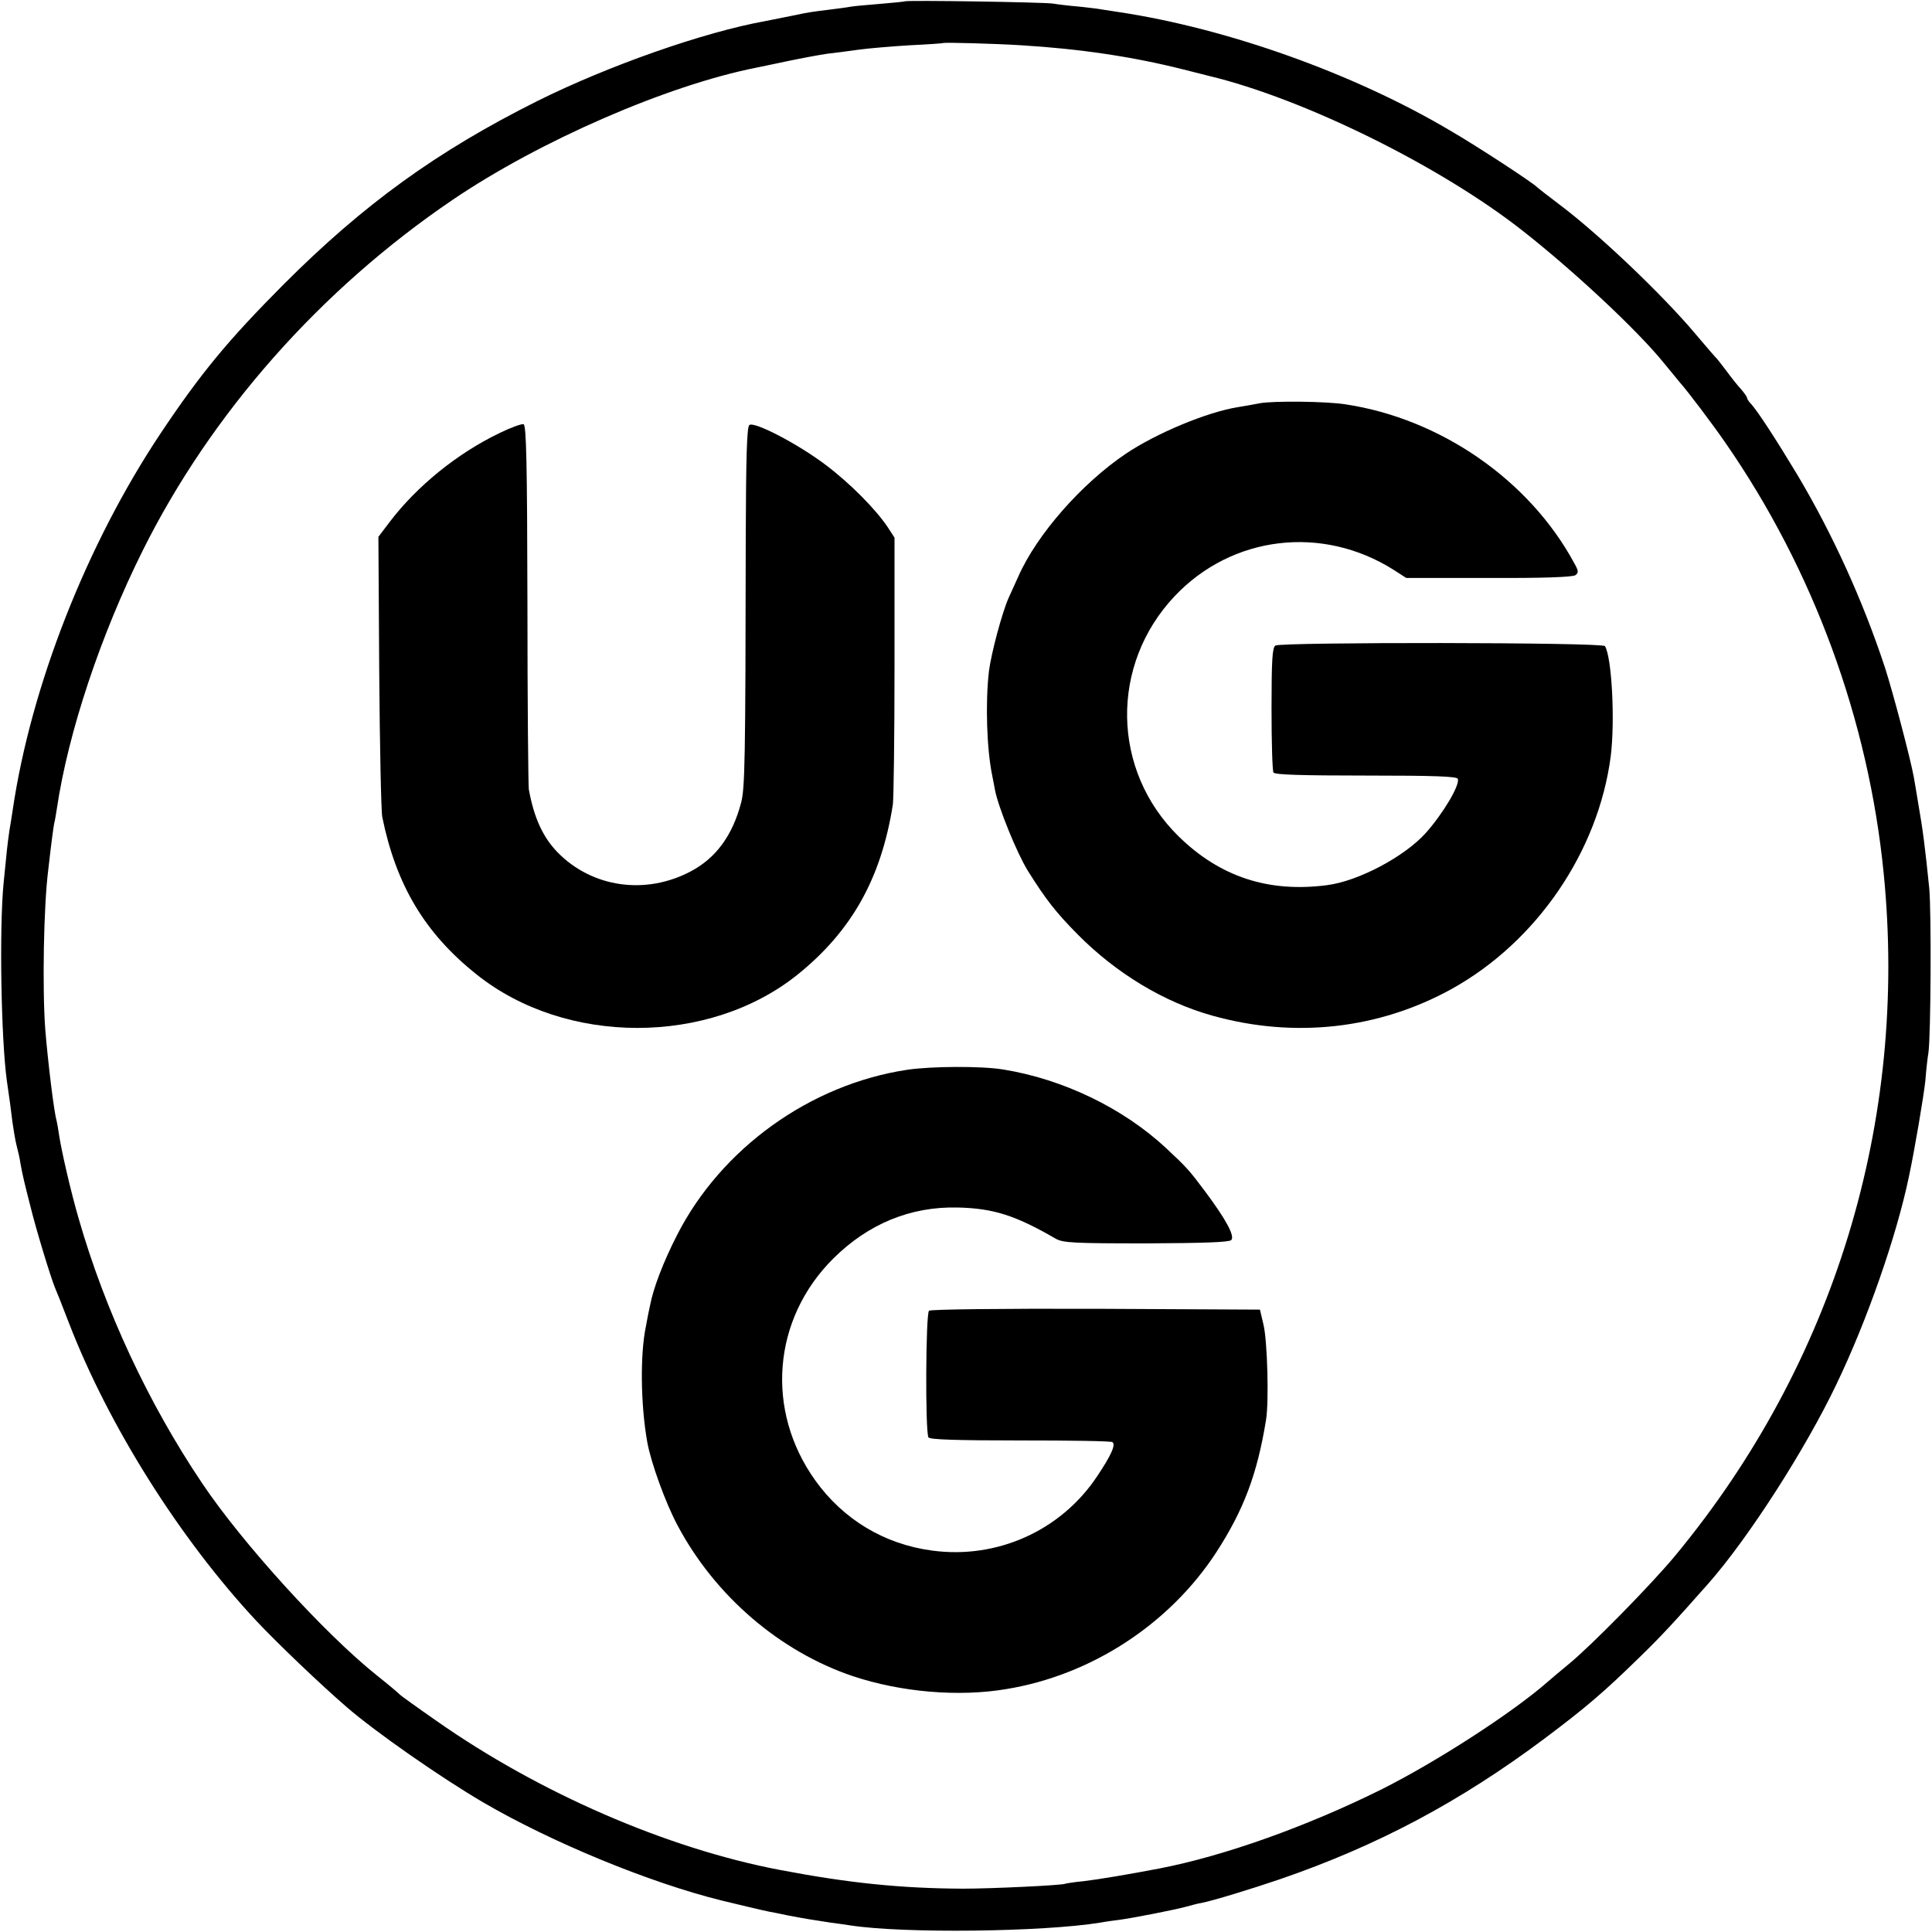
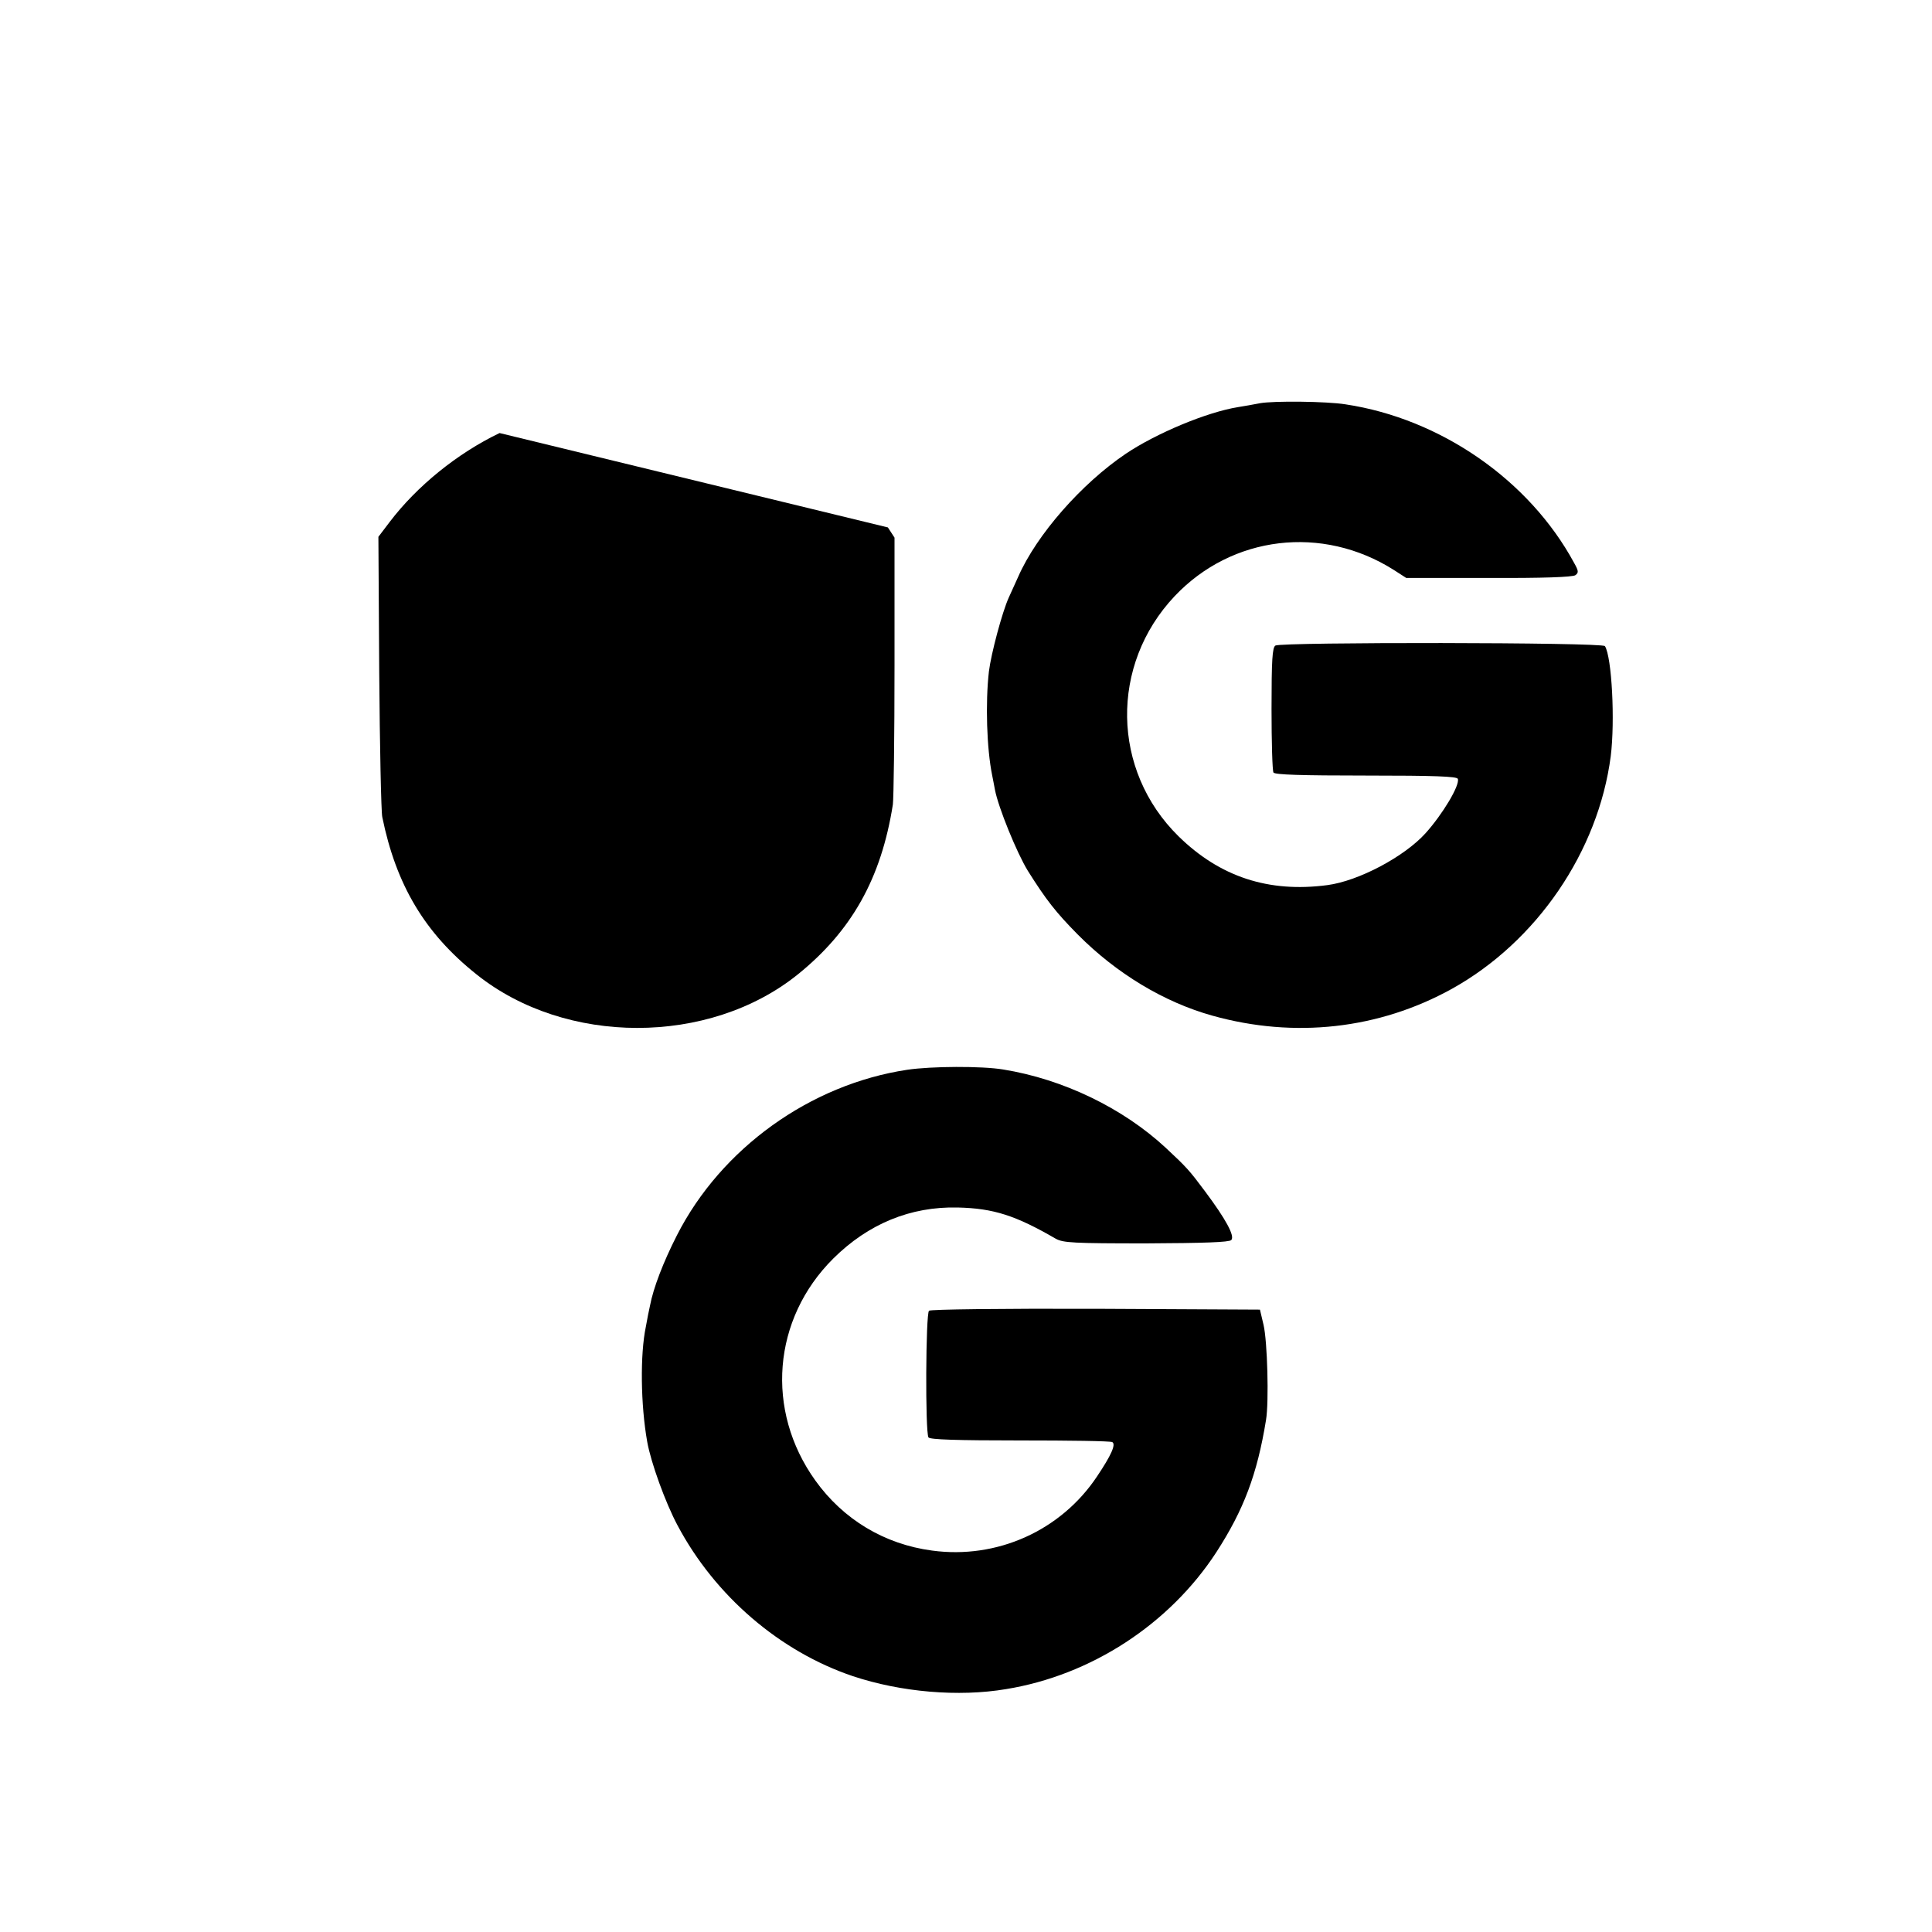
<svg xmlns="http://www.w3.org/2000/svg" version="1.0" width="700pt" height="700pt" viewBox="0 0 700 700" preserveAspectRatio="xMidYMid meet">
  <g transform="translate(0,700) scale(0.1,-0.1)" fill="#000000" stroke="none">
-     <path d="M3278 6995 c-1 -1 -42 -5 -89 -9 -47 -4 -95 -8 -105 -10 -10 -2 -46 -7 -79 -11 -59 -7 -79 -10 -125 -20 -34 -7 -69 -14 -105 -21 -224 -40 -571 -162 -828 -290 -364 -182 -629 -374 -918 -663 -202 -203 -300 -321 -447 -541 -268 -402 -470 -916 -536 -1365 -2 -16 -8 -50 -12 -75 -7 -50 -9 -66 -21 -190 -16 -166 -9 -566 12 -717 10 -67 14 -99 20 -148 4 -27 10 -66 15 -85 5 -19 12 -48 14 -65 9 -48 13 -65 36 -155 21 -86 74 -259 89 -295 5 -11 28 -69 51 -129 144 -373 402 -782 679 -1079 76 -81 232 -230 327 -312 105 -91 342 -256 494 -345 248 -145 605 -292 865 -356 53 -13 154 -37 170 -40 11 -2 43 -8 70 -14 62 -12 95 -17 154 -26 25 -3 57 -8 71 -10 193 -30 697 -24 907 10 21 4 52 8 68 10 46 6 195 35 240 47 22 6 48 13 57 14 42 8 182 51 285 86 355 122 653 281 958 509 152 114 216 169 344 294 83 81 121 122 252 270 145 165 351 486 463 721 111 231 217 535 262 750 21 98 54 293 60 350 3 39 8 84 11 100 9 62 11 514 3 597 -15 148 -23 211 -40 308 -6 36 -13 79 -16 95 -12 66 -75 305 -104 395 -80 243 -190 485 -318 700 -74 123 -145 233 -169 258 -7 7 -13 17 -13 20 0 4 -10 18 -22 32 -13 14 -36 43 -52 65 -17 22 -32 42 -35 45 -4 3 -38 43 -78 90 -122 145 -353 364 -493 469 -41 31 -77 59 -80 62 -10 13 -219 150 -316 206 -349 207 -808 370 -1199 429 -27 4 -57 9 -65 10 -8 2 -44 6 -80 10 -36 3 -78 8 -95 11 -33 5 -531 13 -537 8z m422 -159 c212 -13 402 -41 585 -87 44 -11 87 -22 95 -24 346 -83 841 -328 1138 -562 187 -147 417 -362 512 -480 25 -30 50 -61 55 -67 28 -31 118 -150 167 -221 318 -459 518 -1003 573 -1560 89 -897 -179 -1775 -755 -2471 -86 -104 -307 -329 -387 -394 -30 -25 -65 -54 -76 -64 -129 -113 -405 -291 -603 -390 -270 -134 -570 -241 -804 -286 -110 -21 -216 -39 -275 -46 -33 -3 -62 -8 -65 -9 -10 -6 -270 -18 -370 -18 -225 1 -413 20 -665 68 -409 78 -872 279 -1245 541 -69 48 -127 90 -130 93 -3 4 -41 36 -85 71 -190 152 -487 479 -632 695 -196 291 -353 629 -448 960 -28 96 -62 243 -71 303 -3 20 -7 44 -9 52 -10 33 -32 220 -41 330 -11 149 -6 447 11 580 13 114 18 147 21 165 3 11 7 36 10 55 41 277 159 630 311 935 248 498 644 946 1123 1271 314 213 777 415 1101 479 9 2 59 12 110 23 52 11 117 23 144 27 28 3 80 10 116 15 36 5 120 12 185 16 65 3 120 7 121 8 4 3 187 -2 283 -8z" />
    <path d="M4565 5539 c-22 -4 -58 -11 -79 -14 -113 -18 -297 -95 -407 -169 -160 -108 -323 -293 -390 -446 -11 -25 -27 -59 -34 -75 -24 -53 -64 -203 -72 -268 -13 -114 -8 -280 12 -377 3 -14 7 -37 10 -52 12 -63 79 -228 119 -293 66 -105 101 -150 181 -231 140 -141 312 -245 488 -294 297 -83 603 -49 867 97 308 171 531 498 576 843 16 128 4 359 -21 399 -8 14 -1173 15 -1194 2 -11 -7 -14 -51 -14 -229 0 -120 3 -224 7 -231 5 -8 99 -11 336 -11 248 0 329 -3 332 -12 8 -23 -55 -128 -117 -197 -77 -85 -242 -173 -356 -188 -213 -28 -389 30 -539 177 -243 239 -249 621 -14 870 208 220 535 259 794 95 l45 -29 299 0 c196 -1 304 3 314 10 12 9 12 15 -5 45 -162 299 -483 522 -828 574 -68 11 -261 13 -310 4z" />
-     <path d="M1810 5431 c-154 -74 -300 -193 -398 -322 l-41 -54 3 -490 c2 -270 7 -506 11 -525 50 -246 154 -421 341 -570 323 -259 843 -259 1164 -1 196 158 303 349 345 616 3 22 6 249 6 503 l0 464 -24 37 c-44 66 -137 160 -226 227 -102 77 -259 158 -276 144 -9 -7 -12 -116 -13 -402 -1 -822 -3 -914 -17 -967 -31 -118 -91 -200 -182 -248 -164 -87 -358 -59 -483 69 -53 55 -85 124 -104 228 -2 14 -5 316 -5 671 -1 515 -4 648 -14 652 -7 2 -46 -12 -87 -32z" />
+     <path d="M1810 5431 c-154 -74 -300 -193 -398 -322 l-41 -54 3 -490 c2 -270 7 -506 11 -525 50 -246 154 -421 341 -570 323 -259 843 -259 1164 -1 196 158 303 349 345 616 3 22 6 249 6 503 l0 464 -24 37 z" />
    <path d="M3287 3124 c-352 -53 -674 -285 -834 -599 -50 -98 -86 -192 -98 -256 -3 -13 -10 -47 -15 -76 -21 -100 -19 -282 5 -417 13 -74 66 -221 110 -303 136 -256 371 -457 635 -546 174 -58 383 -76 555 -47 308 50 592 235 762 496 99 153 148 282 180 479 11 66 5 286 -9 345 l-13 55 -594 3 c-352 1 -598 -2 -605 -7 -12 -10 -14 -439 -2 -459 5 -8 105 -11 331 -11 179 0 329 -2 335 -6 14 -8 -4 -48 -55 -124 -131 -197 -363 -301 -598 -269 -173 23 -322 113 -423 254 -182 254 -155 585 65 804 127 126 280 189 451 185 130 -3 210 -29 355 -113 27 -15 63 -17 328 -17 208 1 300 4 308 12 14 14 -19 75 -96 178 -56 75 -65 85 -141 156 -155 144 -372 249 -589 284 -78 13 -261 12 -348 -1z" />
  </g>
</svg>